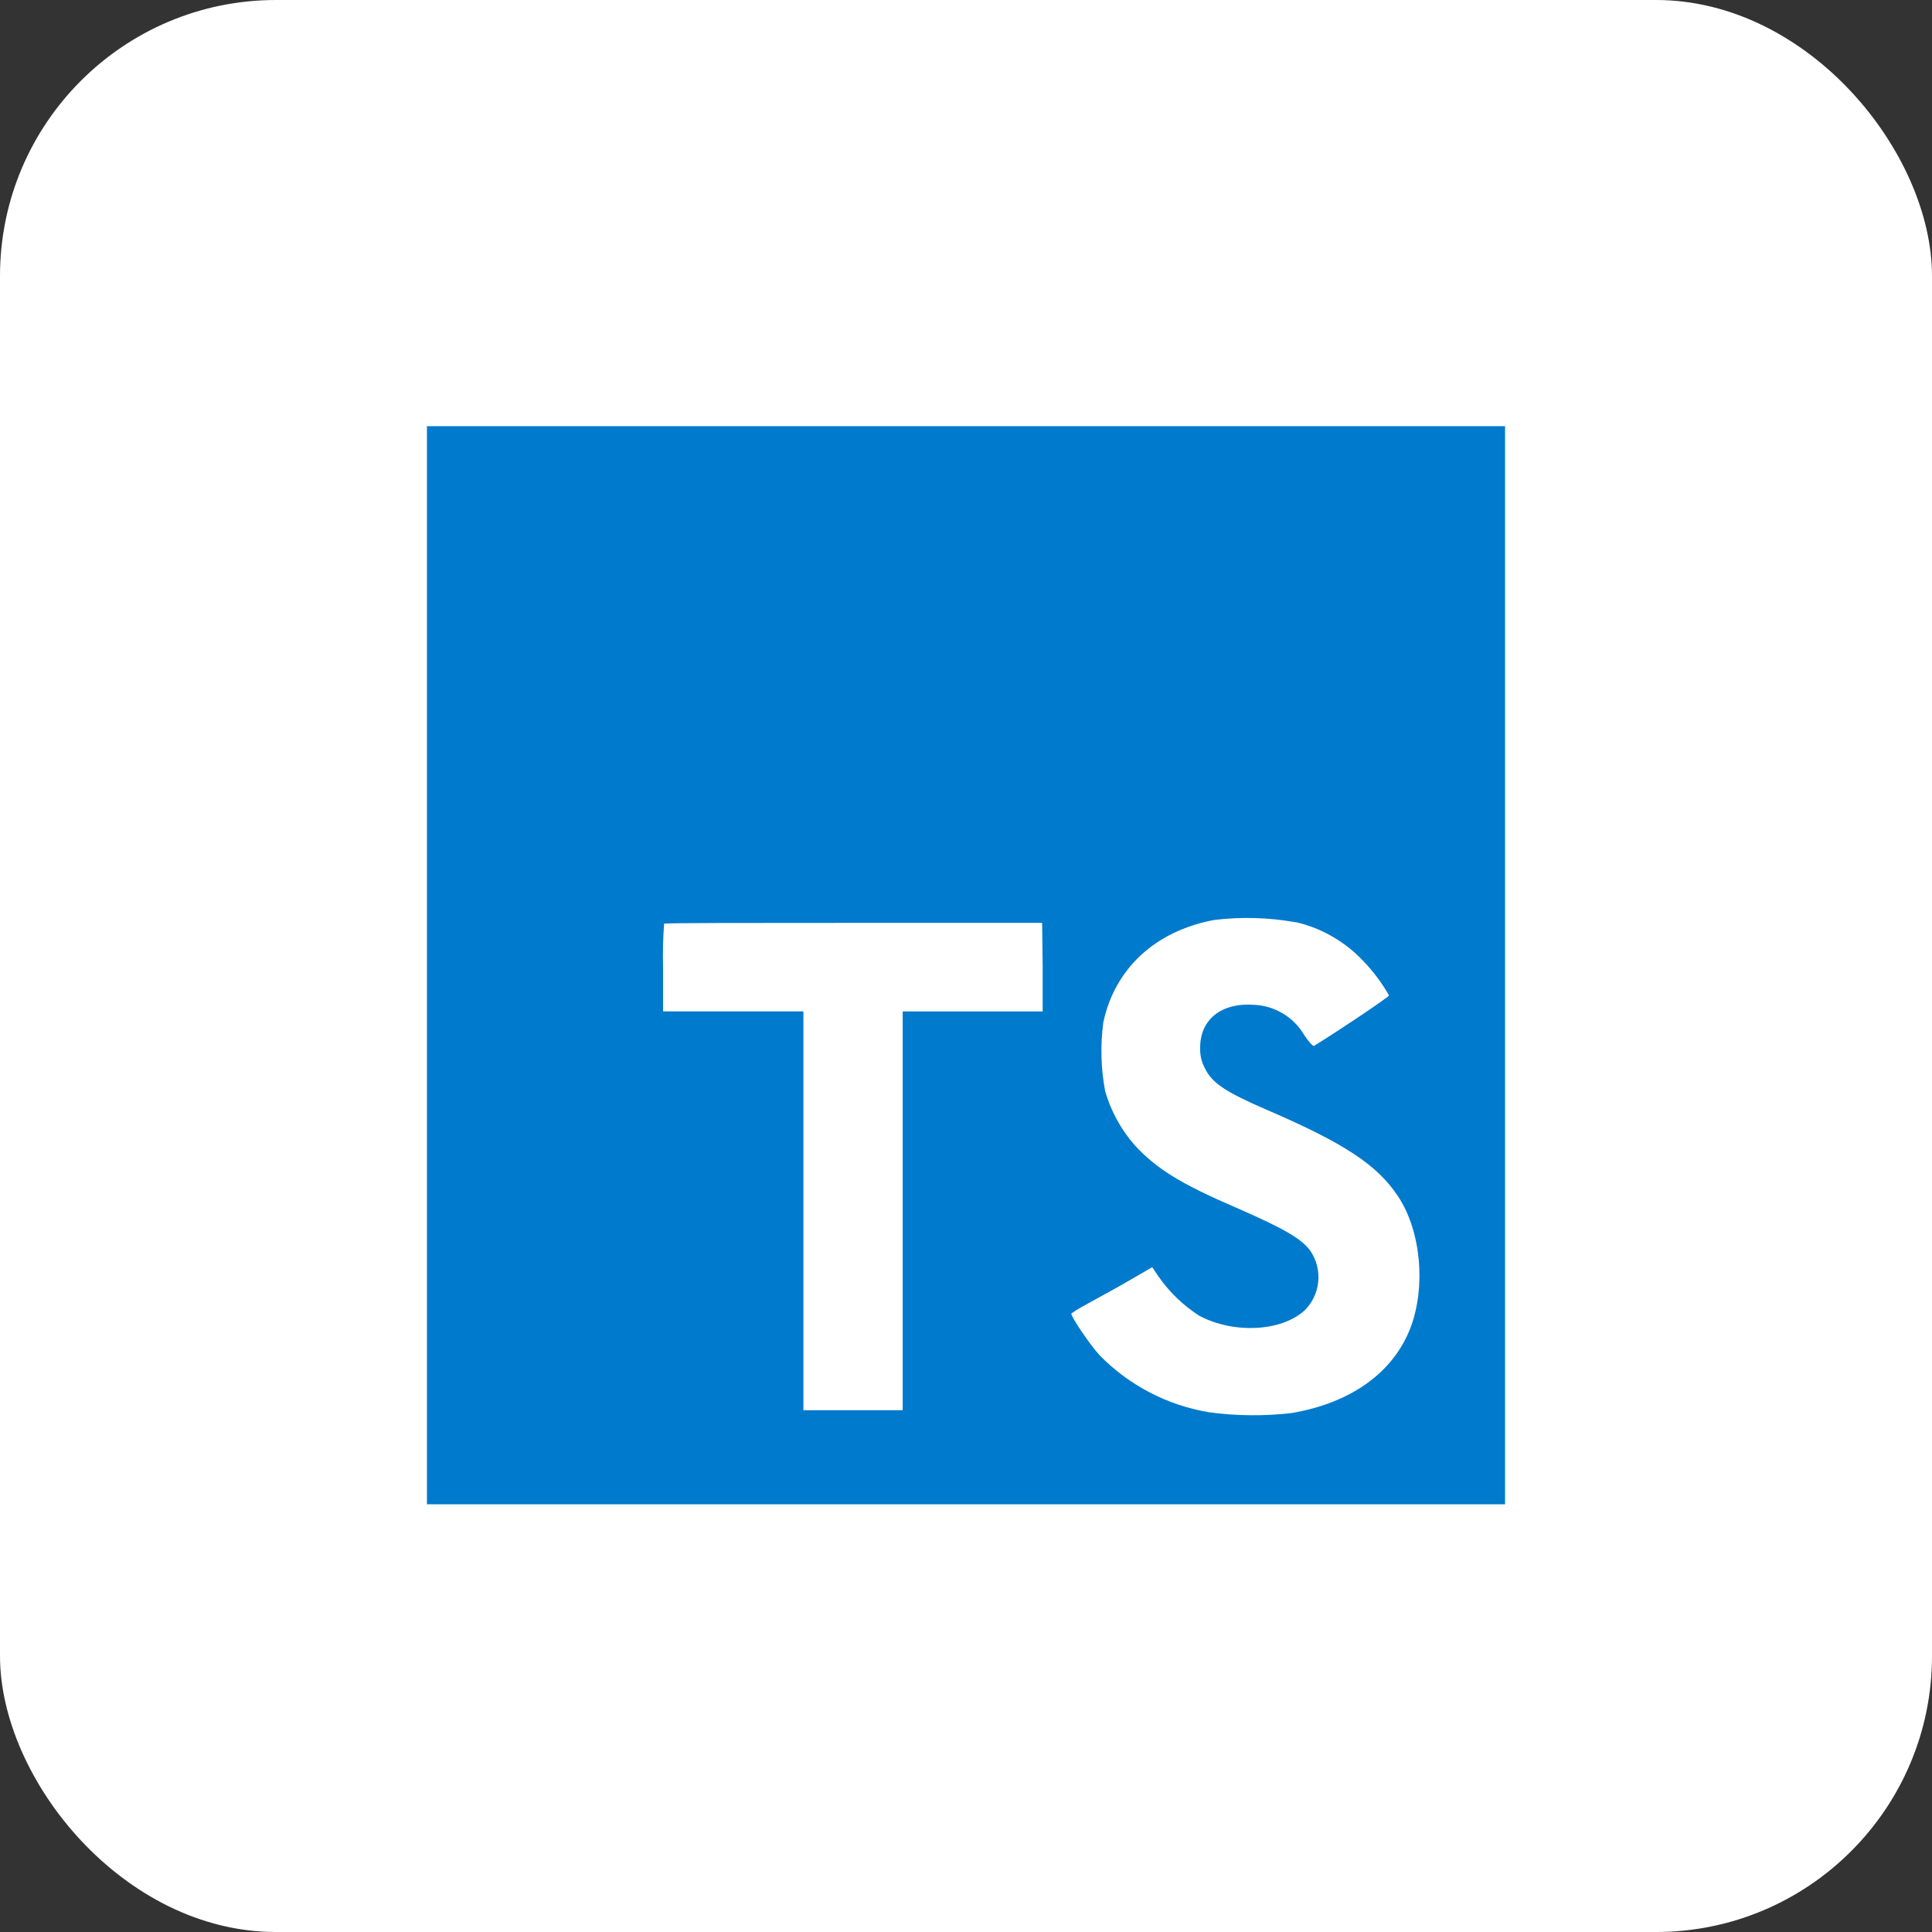
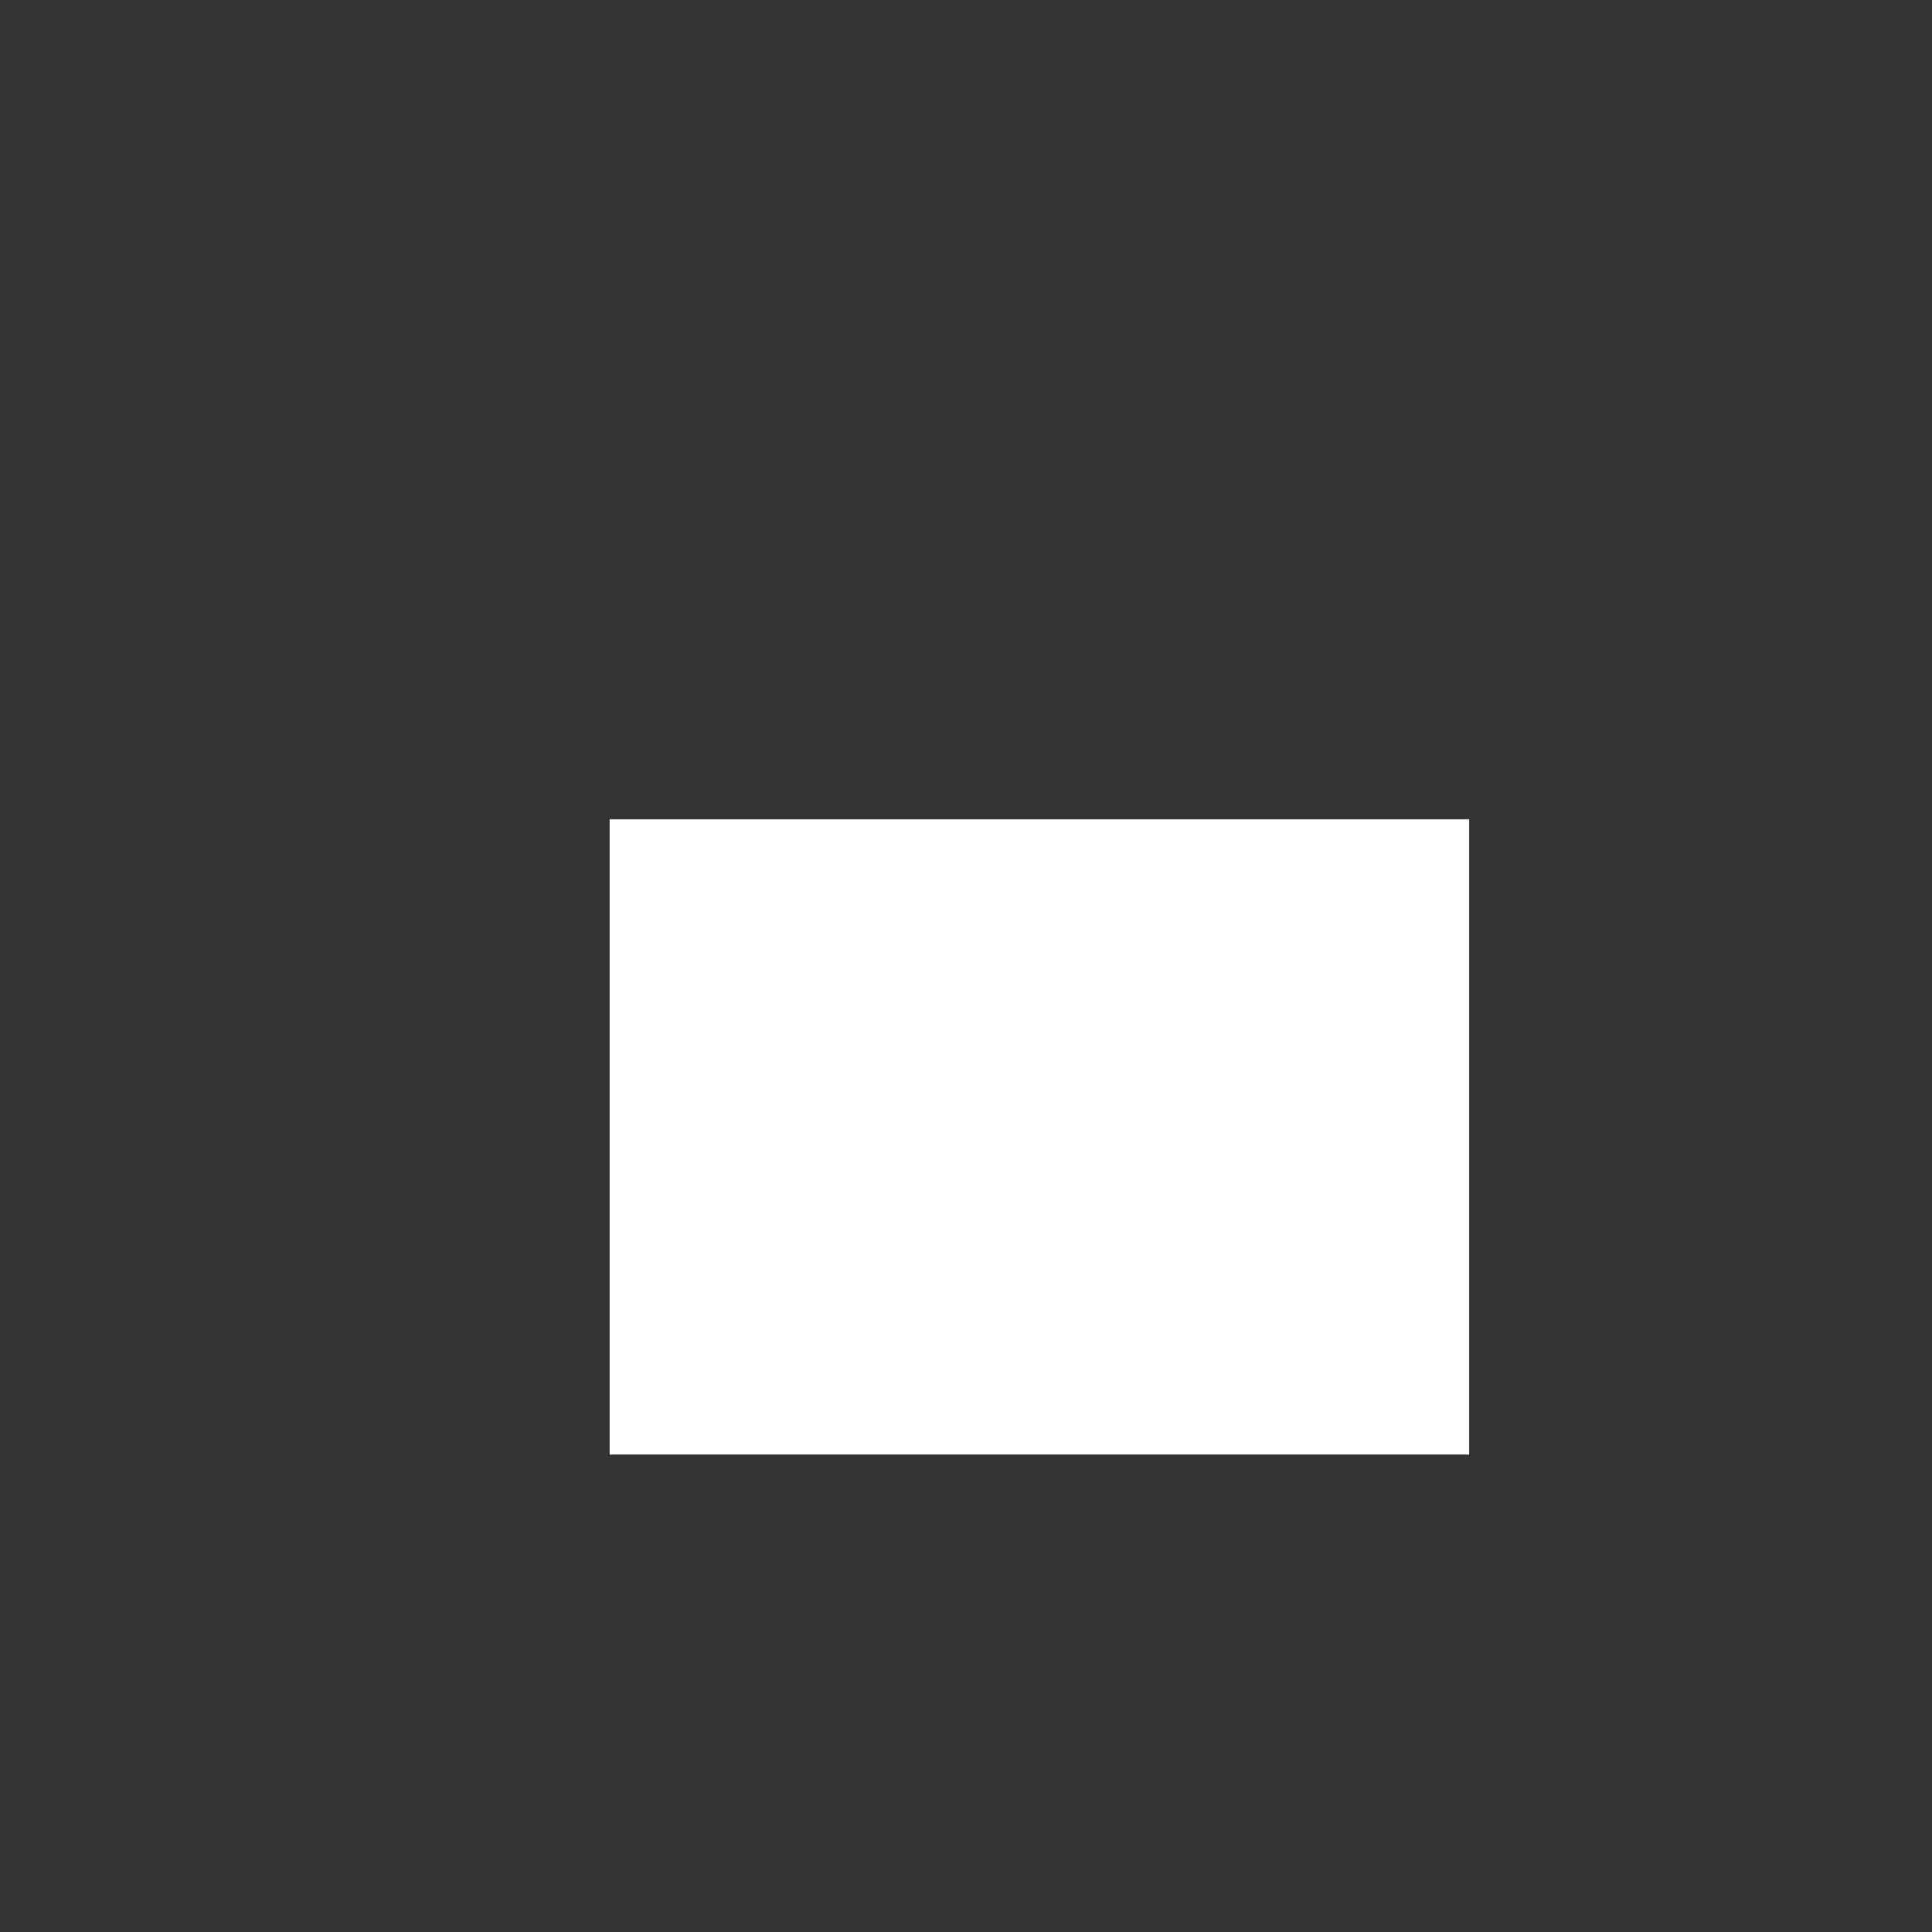
<svg xmlns="http://www.w3.org/2000/svg" width="70" height="70" viewBox="0 0 70 70" fill="none">
  <rect x="0" y="0" width="70" height="70" fill="#333333" stroke="none" />
-   <rect width="70" height="70" rx="10" fill="white" />
  <g clip-path="url(#clip0_256_69)">
    <path d="M22.084 29.688H53.231V52.709H22.084V29.688Z" fill="white" />
-     <path d="M15.469 34.972V54.503H54.531V15.441H15.469V34.972ZM46.947 33.409C47.883 33.627 48.733 34.116 49.391 34.816C49.753 35.193 50.068 35.612 50.328 36.066C50.328 36.116 48.641 37.256 47.612 37.894C47.575 37.919 47.425 37.756 47.259 37.509C47.072 37.186 46.805 36.914 46.484 36.722C46.163 36.529 45.799 36.42 45.425 36.406C44.241 36.325 43.478 36.947 43.484 37.969C43.475 38.223 43.533 38.476 43.653 38.7C43.913 39.241 44.397 39.562 45.916 40.219C48.712 41.422 49.909 42.216 50.653 43.344C51.484 44.594 51.669 46.612 51.106 48.106C50.481 49.731 48.95 50.834 46.784 51.2C45.795 51.313 44.796 51.303 43.809 51.169C42.297 50.92 40.905 50.194 39.834 49.097C39.475 48.7 38.775 47.666 38.819 47.591C38.933 47.506 39.053 47.43 39.178 47.362L40.625 46.562L41.747 45.913L41.981 46.259C42.377 46.825 42.88 47.307 43.462 47.678C44.712 48.334 46.419 48.244 47.263 47.484C47.546 47.206 47.722 46.837 47.762 46.442C47.801 46.047 47.701 45.651 47.478 45.322C47.166 44.888 46.541 44.522 44.794 43.759C42.778 42.891 41.909 42.353 41.116 41.497C40.62 40.932 40.254 40.265 40.044 39.544C39.887 38.72 39.864 37.875 39.975 37.044C40.391 35.097 41.85 33.737 43.981 33.334C44.968 33.212 45.968 33.24 46.947 33.416V33.409ZM37.778 35.047V36.647H32.706V51.094H29.109V36.644H24.025V35.081C24.009 34.542 24.022 34.003 24.062 33.466C24.087 33.438 27.188 33.438 30.938 33.438H37.759L37.778 35.047Z" fill="#007ACC" />
  </g>
  <defs>
    <clipPath id="clip0_256_69">
      <rect width="40" height="40" fill="white" transform="translate(15 15)" />
    </clipPath>
  </defs>
</svg>